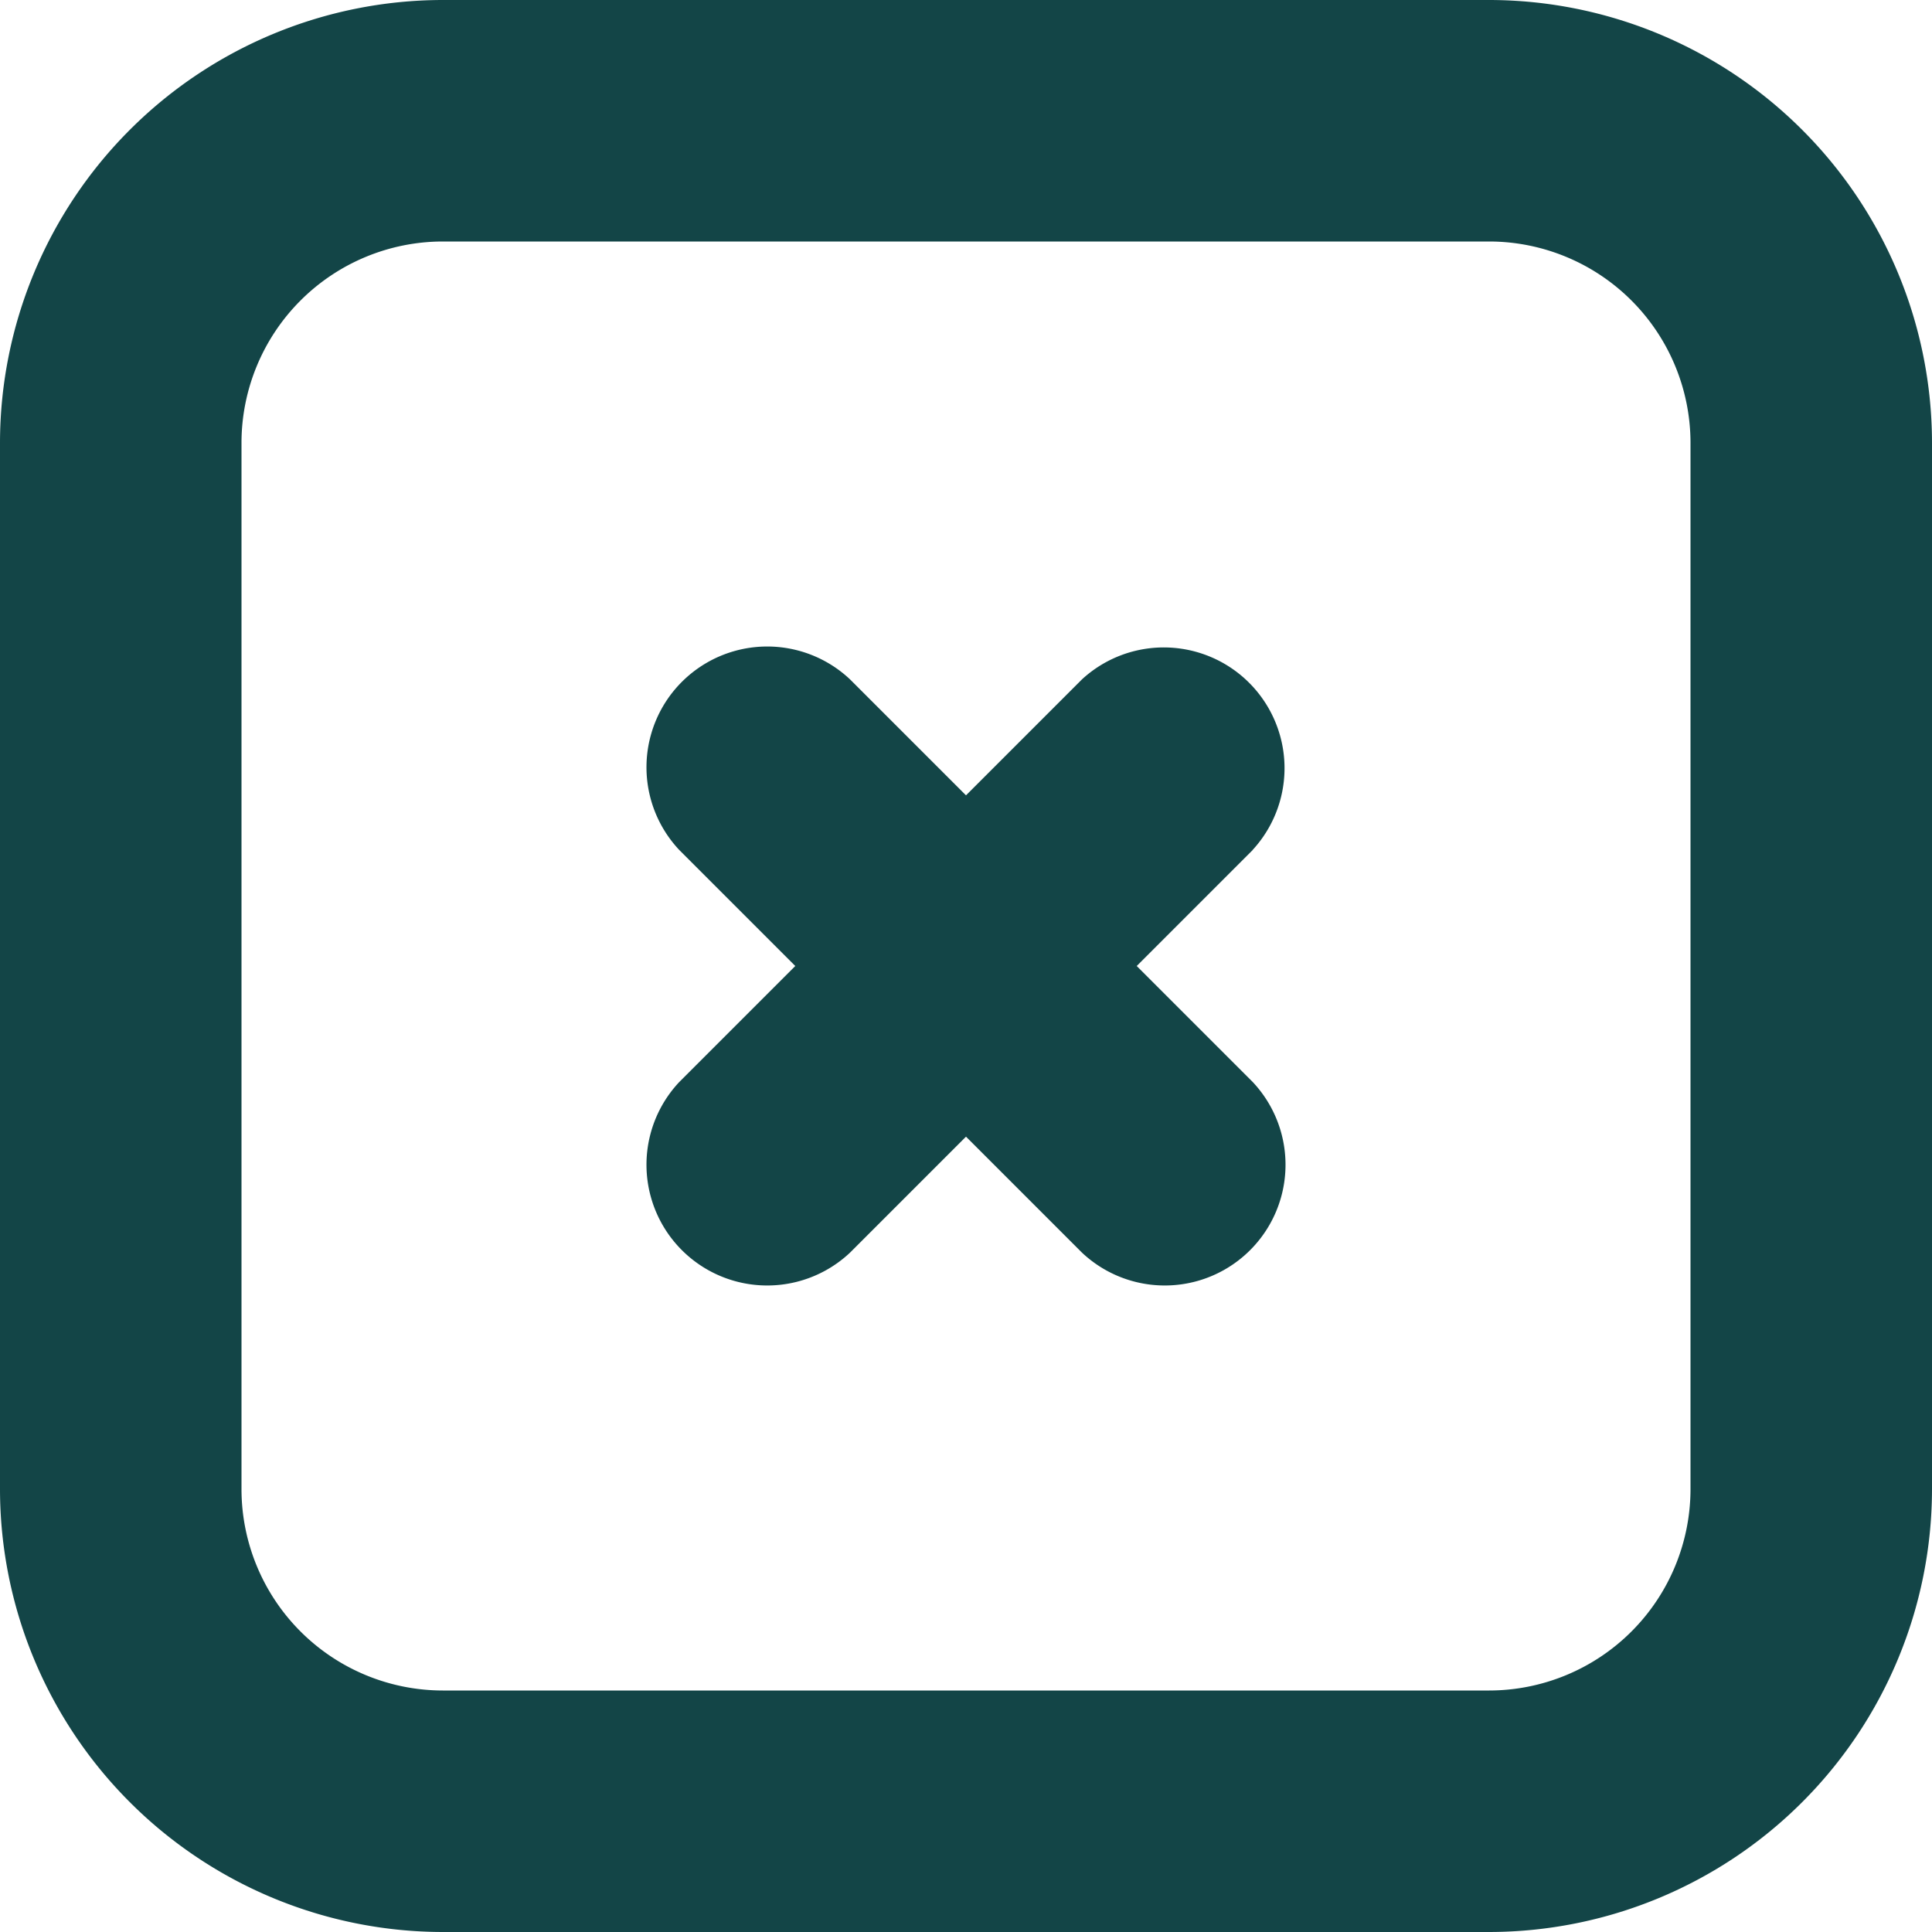
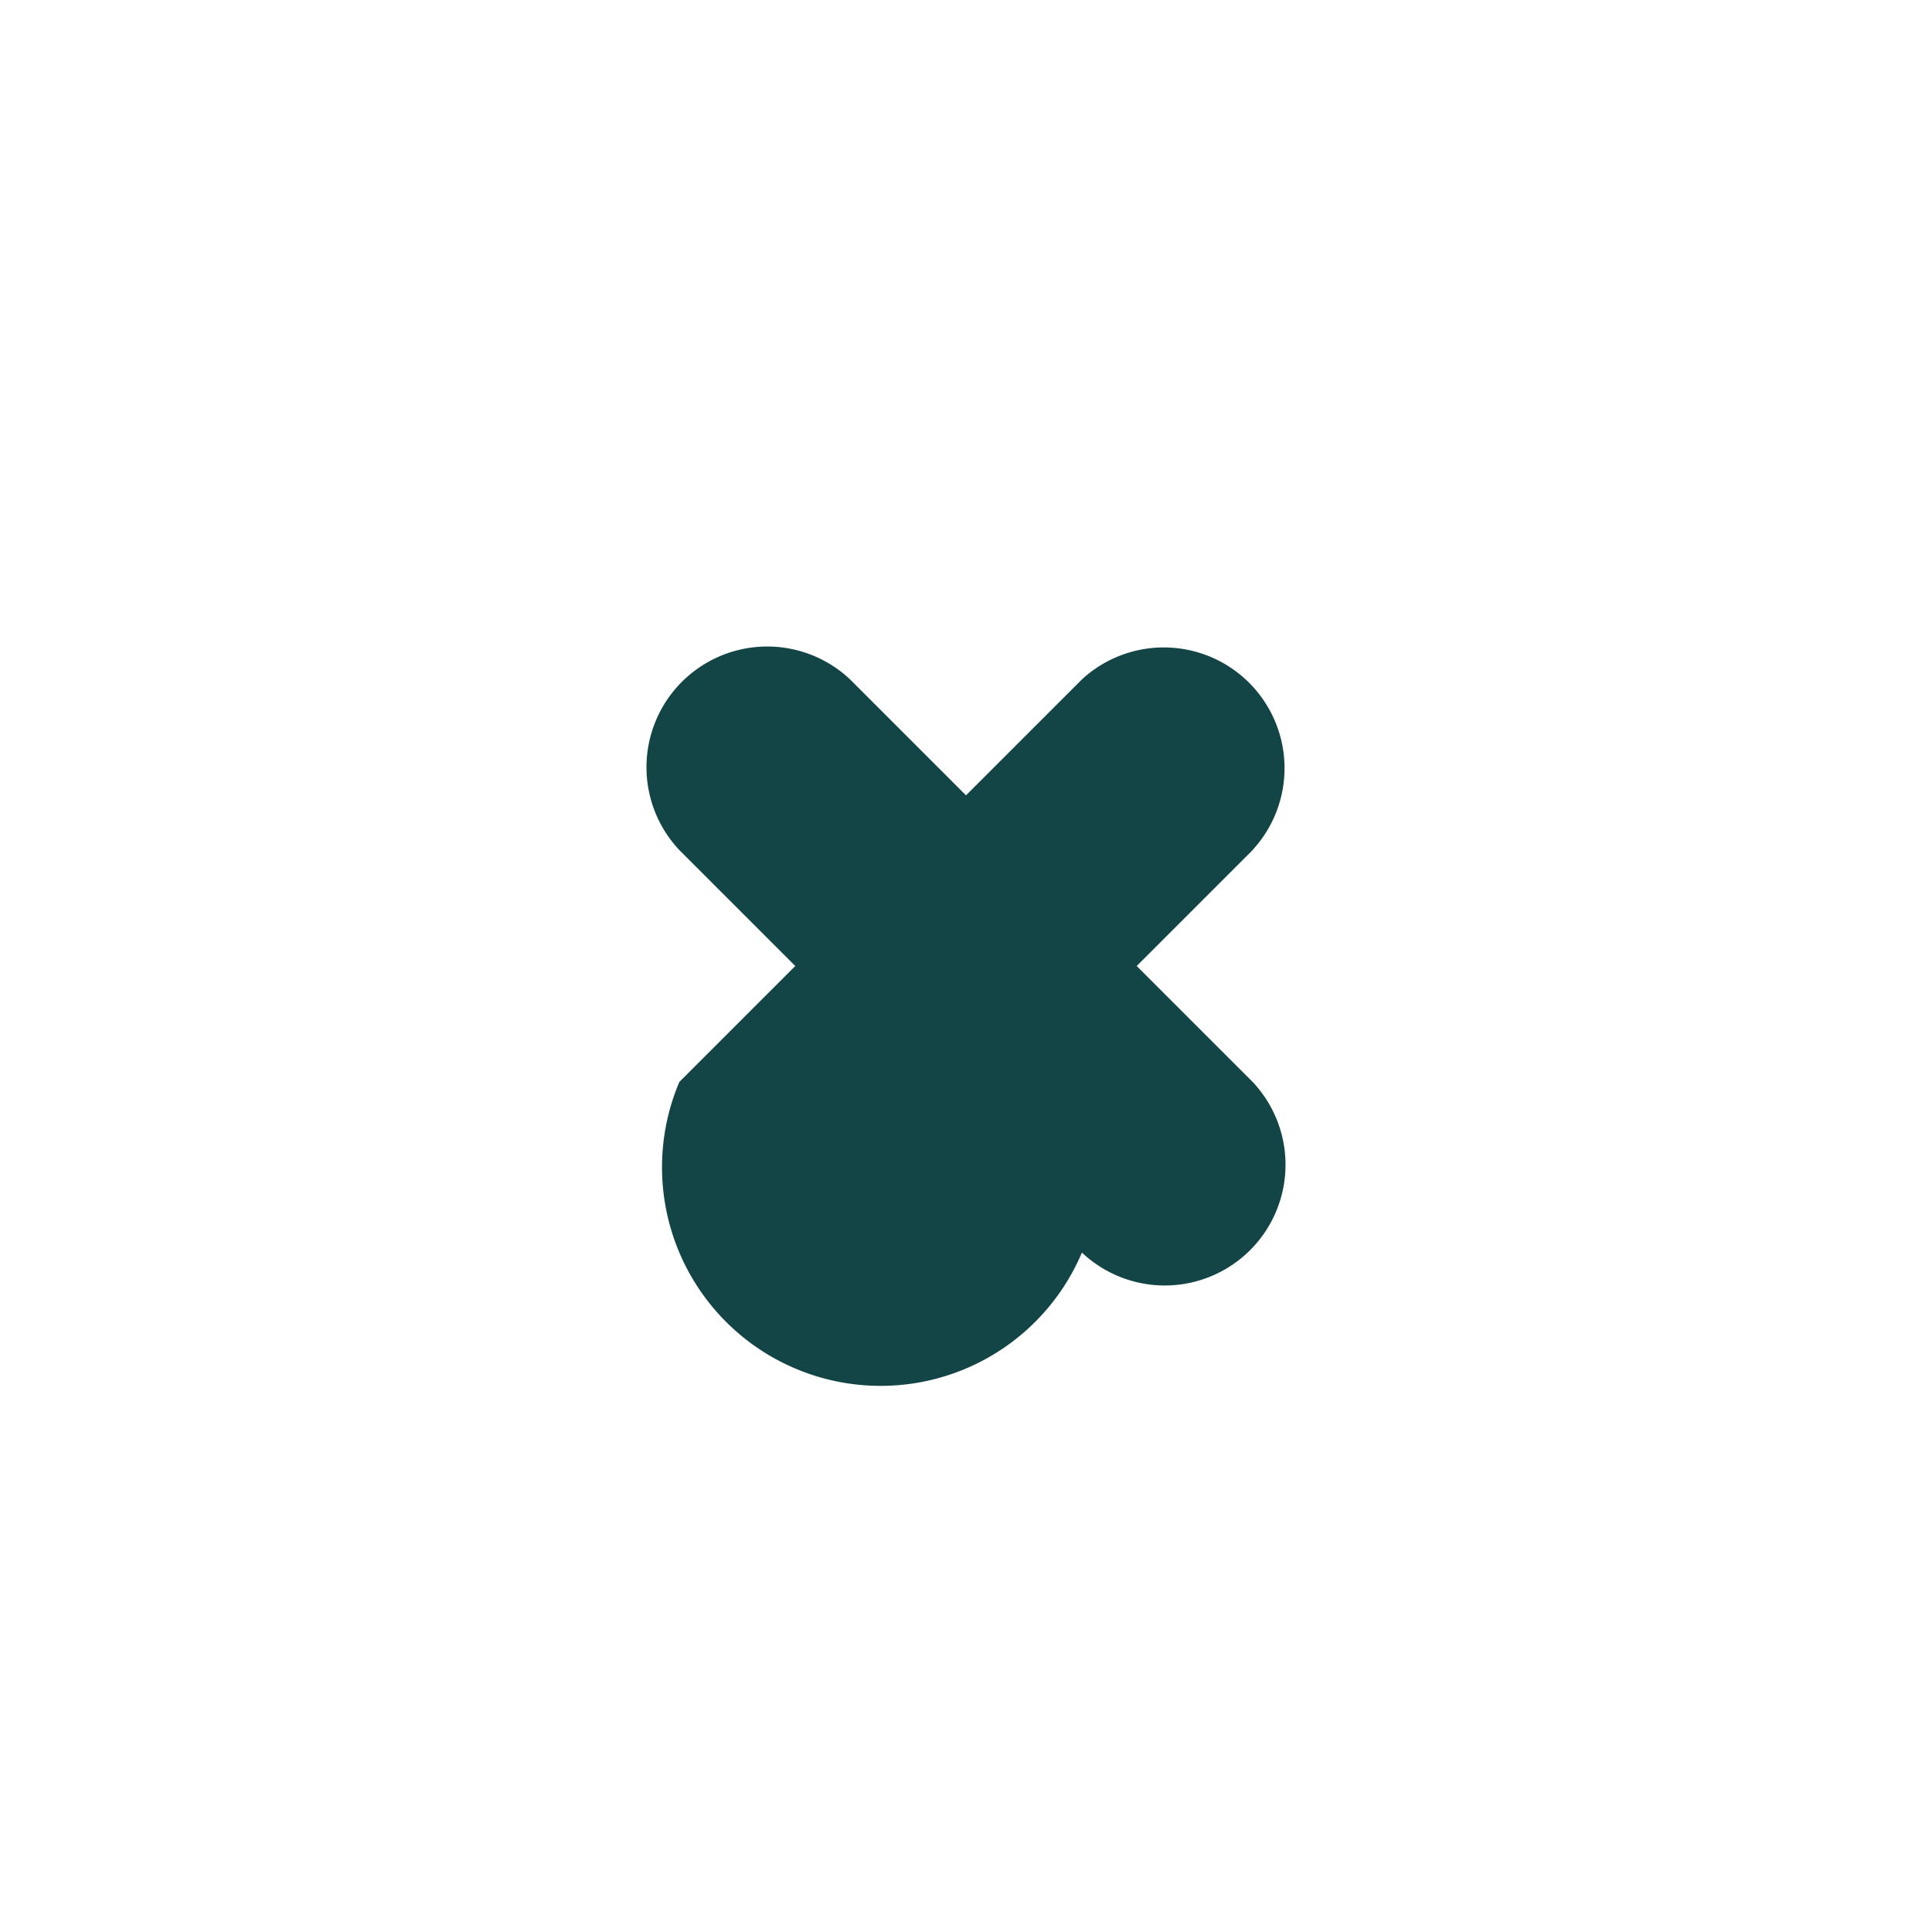
<svg xmlns="http://www.w3.org/2000/svg" id="cerrar" width="30" height="30" viewBox="0 0 30 30">
-   <path id="plaza-mas" d="M30,6.875v16.25A6.883,6.883,0,0,1,23.125,30H6.875A6.883,6.883,0,0,1,0,23.125V6.875A6.883,6.883,0,0,1,6.875,0h16.25A6.883,6.883,0,0,1,30,6.875Zm-3.75,0A3.129,3.129,0,0,0,23.125,3.75H6.875A3.129,3.129,0,0,0,3.75,6.875v16.25A3.129,3.129,0,0,0,6.875,26.25h16.25a3.129,3.129,0,0,0,3.125-3.125Z" fill="#134547" />
-   <path id="marca-x-rectangular" d="M17.451,11.2l-1.8,1.8,1.8,1.8A1.875,1.875,0,0,1,14.8,17.45l-1.8-1.8-1.8,1.8A1.875,1.875,0,0,1,8.549,14.8l1.8-1.8-1.8-1.8A1.875,1.875,0,0,1,11.2,8.55l1.8,1.8,1.8-1.8A1.875,1.875,0,0,1,17.449,11.2Z" transform="translate(2 2)" fill="#134547" />
+   <path id="marca-x-rectangular" d="M17.451,11.2l-1.8,1.8,1.8,1.8A1.875,1.875,0,0,1,14.8,17.45A1.875,1.875,0,0,1,8.549,14.8l1.8-1.8-1.8-1.8A1.875,1.875,0,0,1,11.2,8.55l1.8,1.8,1.8-1.8A1.875,1.875,0,0,1,17.449,11.2Z" transform="translate(2 2)" fill="#134547" />
</svg>